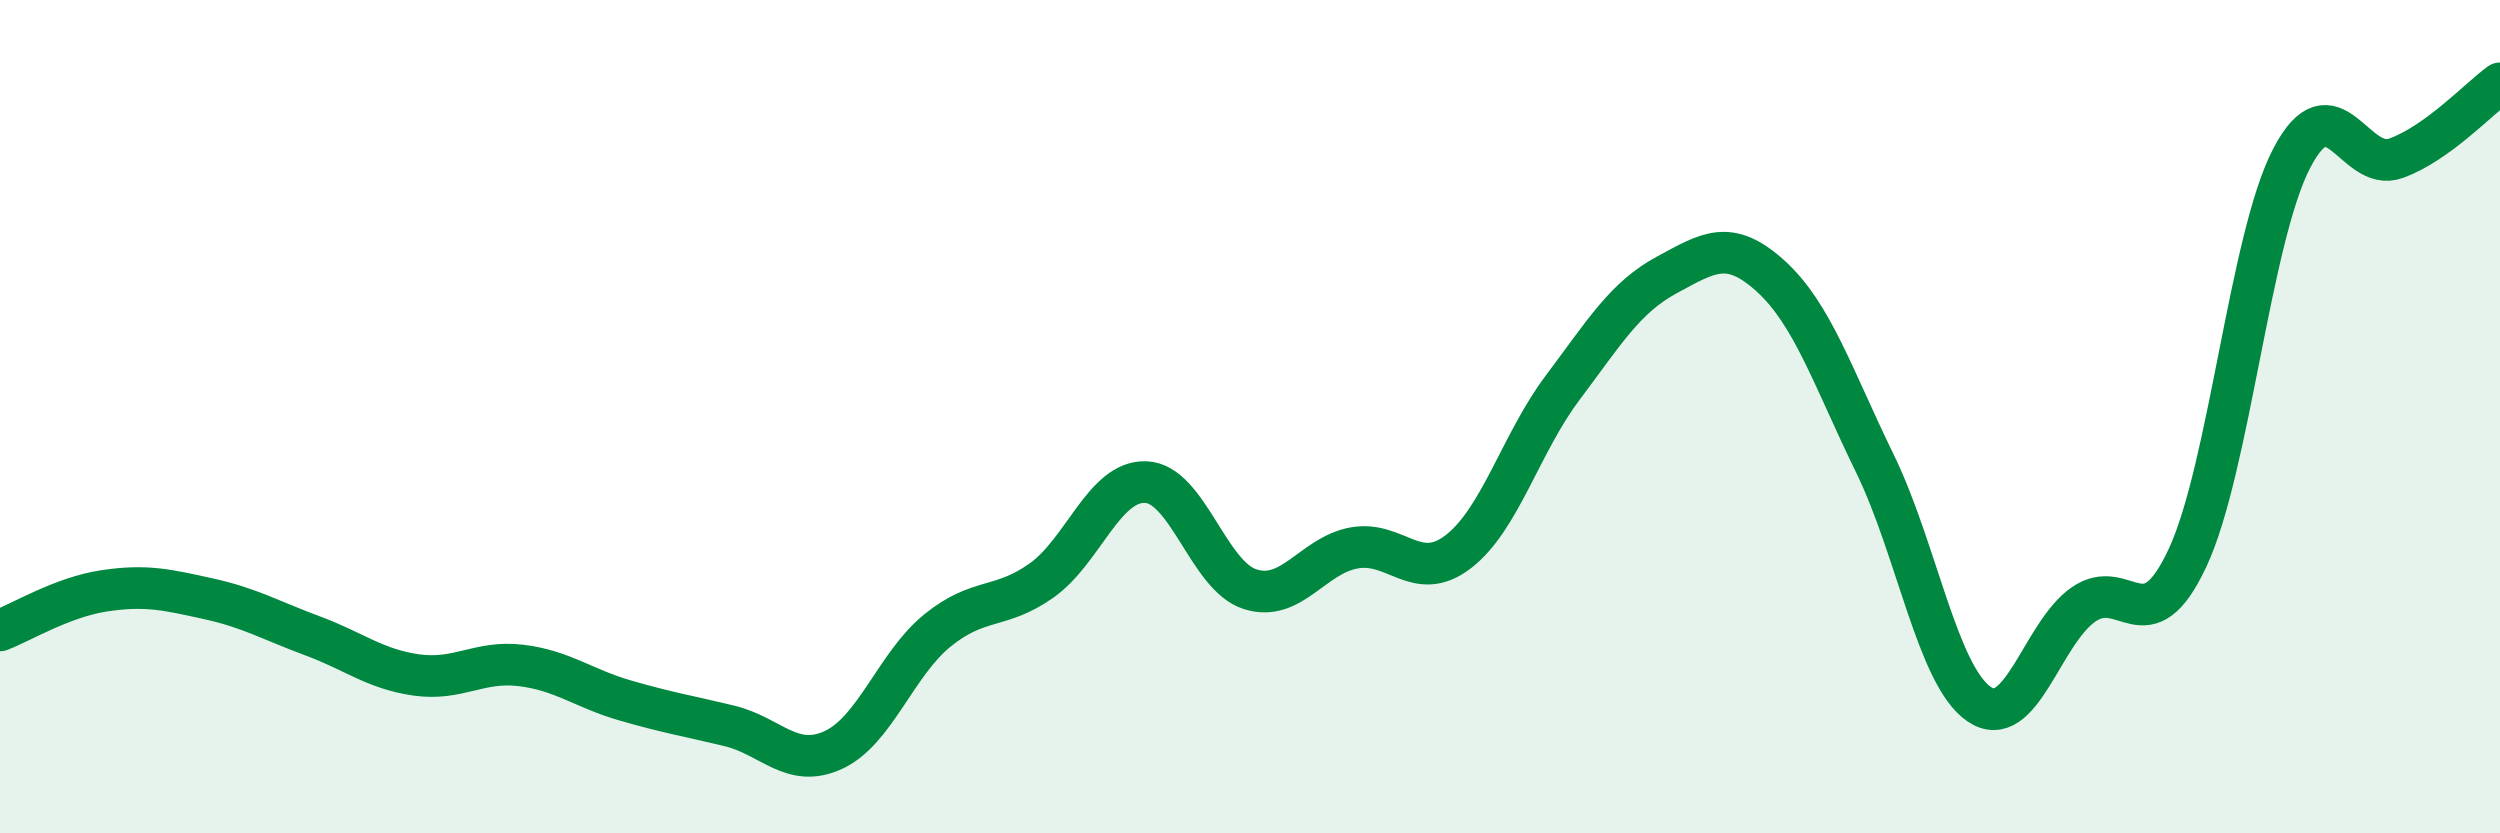
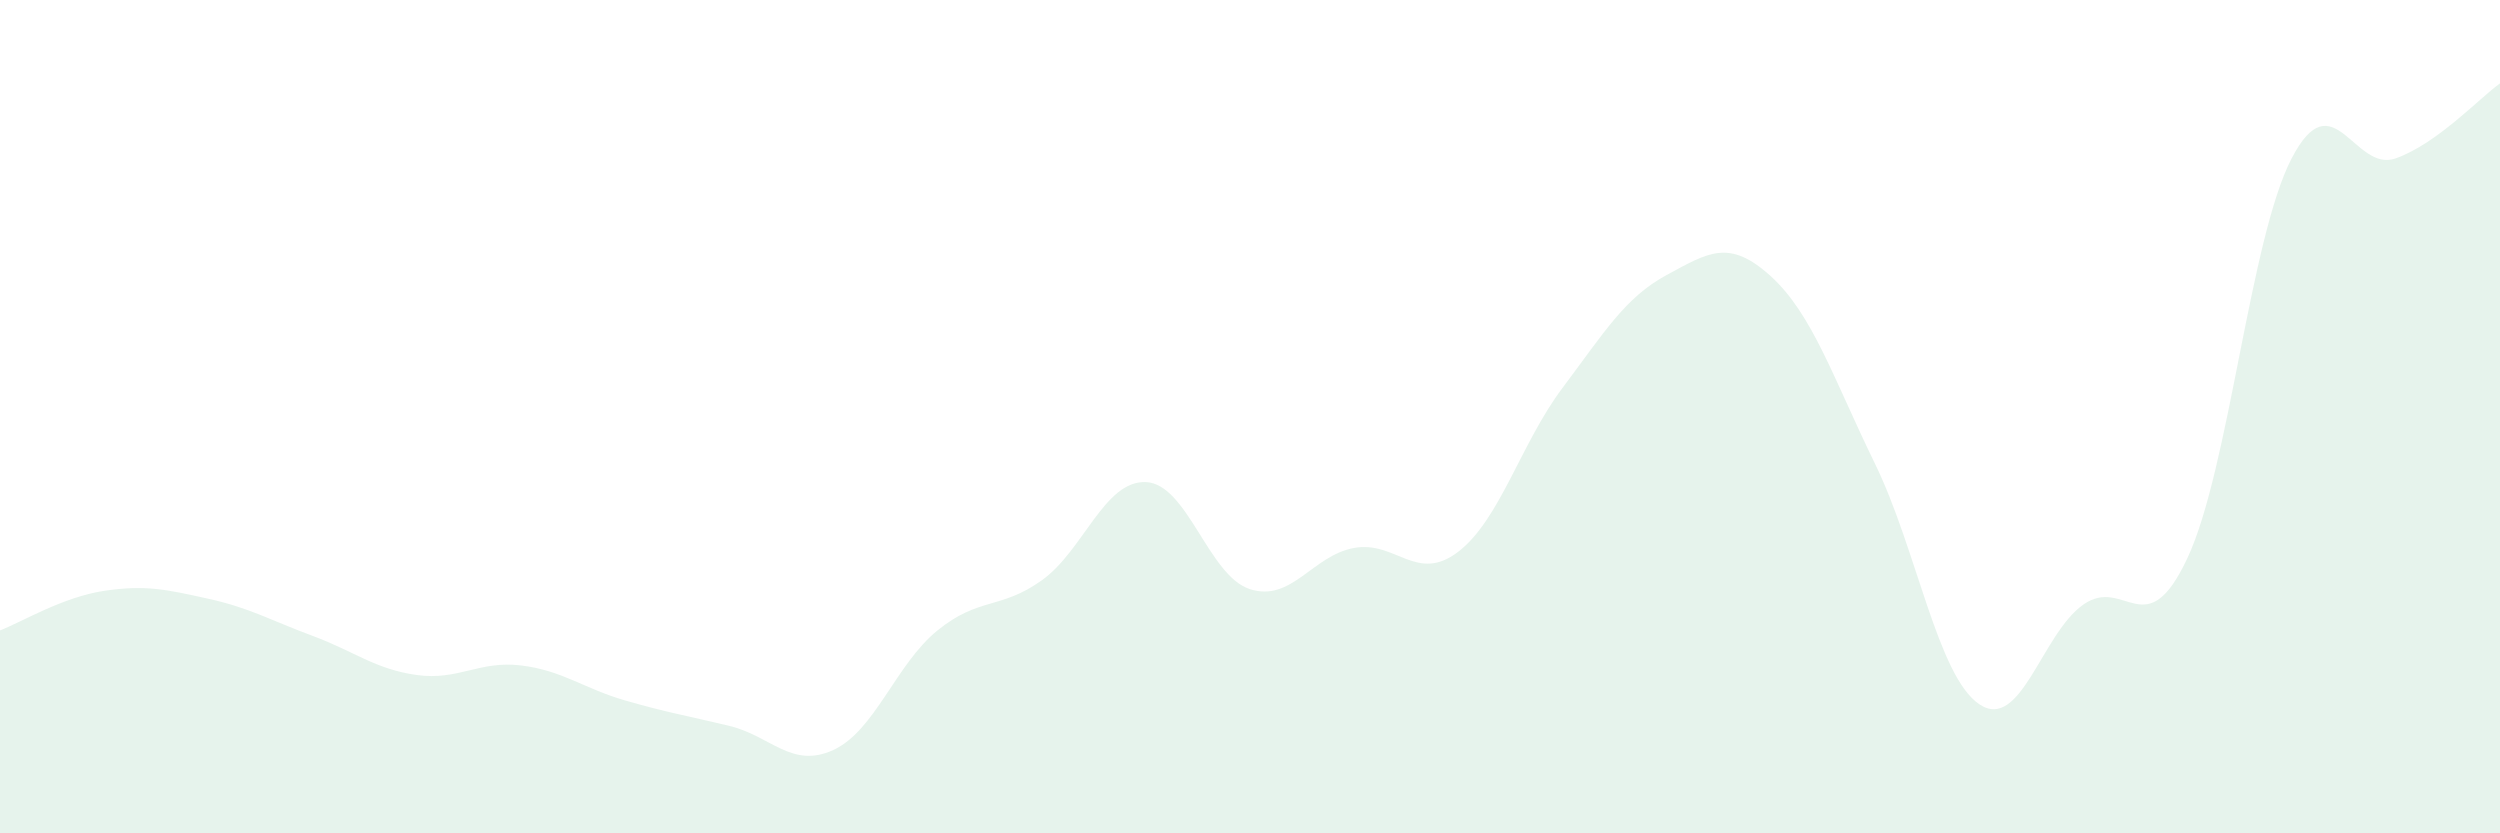
<svg xmlns="http://www.w3.org/2000/svg" width="60" height="20" viewBox="0 0 60 20">
  <path d="M 0,15.13 C 0.5,14.94 1.5,14.33 2.5,14.18 C 3.5,14.03 4,14.15 5,14.37 C 6,14.59 6.5,14.89 7.5,15.26 C 8.5,15.63 9,16.06 10,16.2 C 11,16.34 11.5,15.85 12.5,15.97 C 13.5,16.09 14,16.52 15,16.81 C 16,17.1 16.5,17.18 17.5,17.42 C 18.5,17.66 19,18.46 20,18 C 21,17.54 21.5,15.94 22.5,15.13 C 23.5,14.32 24,14.64 25,13.93 C 26,13.22 26.5,11.53 27.5,11.57 C 28.5,11.61 29,13.82 30,14.14 C 31,14.46 31.5,13.33 32.5,13.15 C 33.5,12.97 34,14.01 35,13.24 C 36,12.47 36.5,10.64 37.5,9.31 C 38.5,7.98 39,7.14 40,6.6 C 41,6.06 41.5,5.72 42.5,6.63 C 43.5,7.54 44,9.08 45,11.13 C 46,13.18 46.5,16.22 47.5,16.9 C 48.5,17.58 49,15.21 50,14.51 C 51,13.81 51.5,15.53 52.5,13.39 C 53.5,11.25 54,5.72 55,3.8 C 56,1.88 56.5,4.16 57.5,3.8 C 58.5,3.44 59.5,2.36 60,2L60 20L0 20Z" fill="#008740" opacity="0.1" stroke-linecap="round" stroke-linejoin="round" />
-   <path d="M 0,15.13 C 0.5,14.94 1.5,14.33 2.5,14.18 C 3.5,14.03 4,14.15 5,14.37 C 6,14.59 6.5,14.89 7.5,15.26 C 8.5,15.63 9,16.06 10,16.2 C 11,16.34 11.5,15.85 12.5,15.97 C 13.5,16.09 14,16.52 15,16.81 C 16,17.1 16.5,17.18 17.5,17.42 C 18.5,17.66 19,18.46 20,18 C 21,17.54 21.5,15.94 22.5,15.13 C 23.5,14.32 24,14.64 25,13.93 C 26,13.22 26.5,11.53 27.5,11.57 C 28.5,11.61 29,13.82 30,14.14 C 31,14.46 31.5,13.33 32.5,13.15 C 33.5,12.97 34,14.01 35,13.24 C 36,12.47 36.5,10.64 37.5,9.31 C 38.5,7.98 39,7.14 40,6.6 C 41,6.06 41.5,5.72 42.5,6.63 C 43.5,7.54 44,9.08 45,11.13 C 46,13.18 46.5,16.22 47.5,16.9 C 48.5,17.58 49,15.21 50,14.51 C 51,13.81 51.5,15.53 52.5,13.39 C 53.5,11.25 54,5.72 55,3.8 C 56,1.88 56.5,4.16 57.5,3.8 C 58.5,3.44 59.5,2.36 60,2" stroke="#008740" stroke-width="1" fill="none" stroke-linecap="round" stroke-linejoin="round" />
</svg>